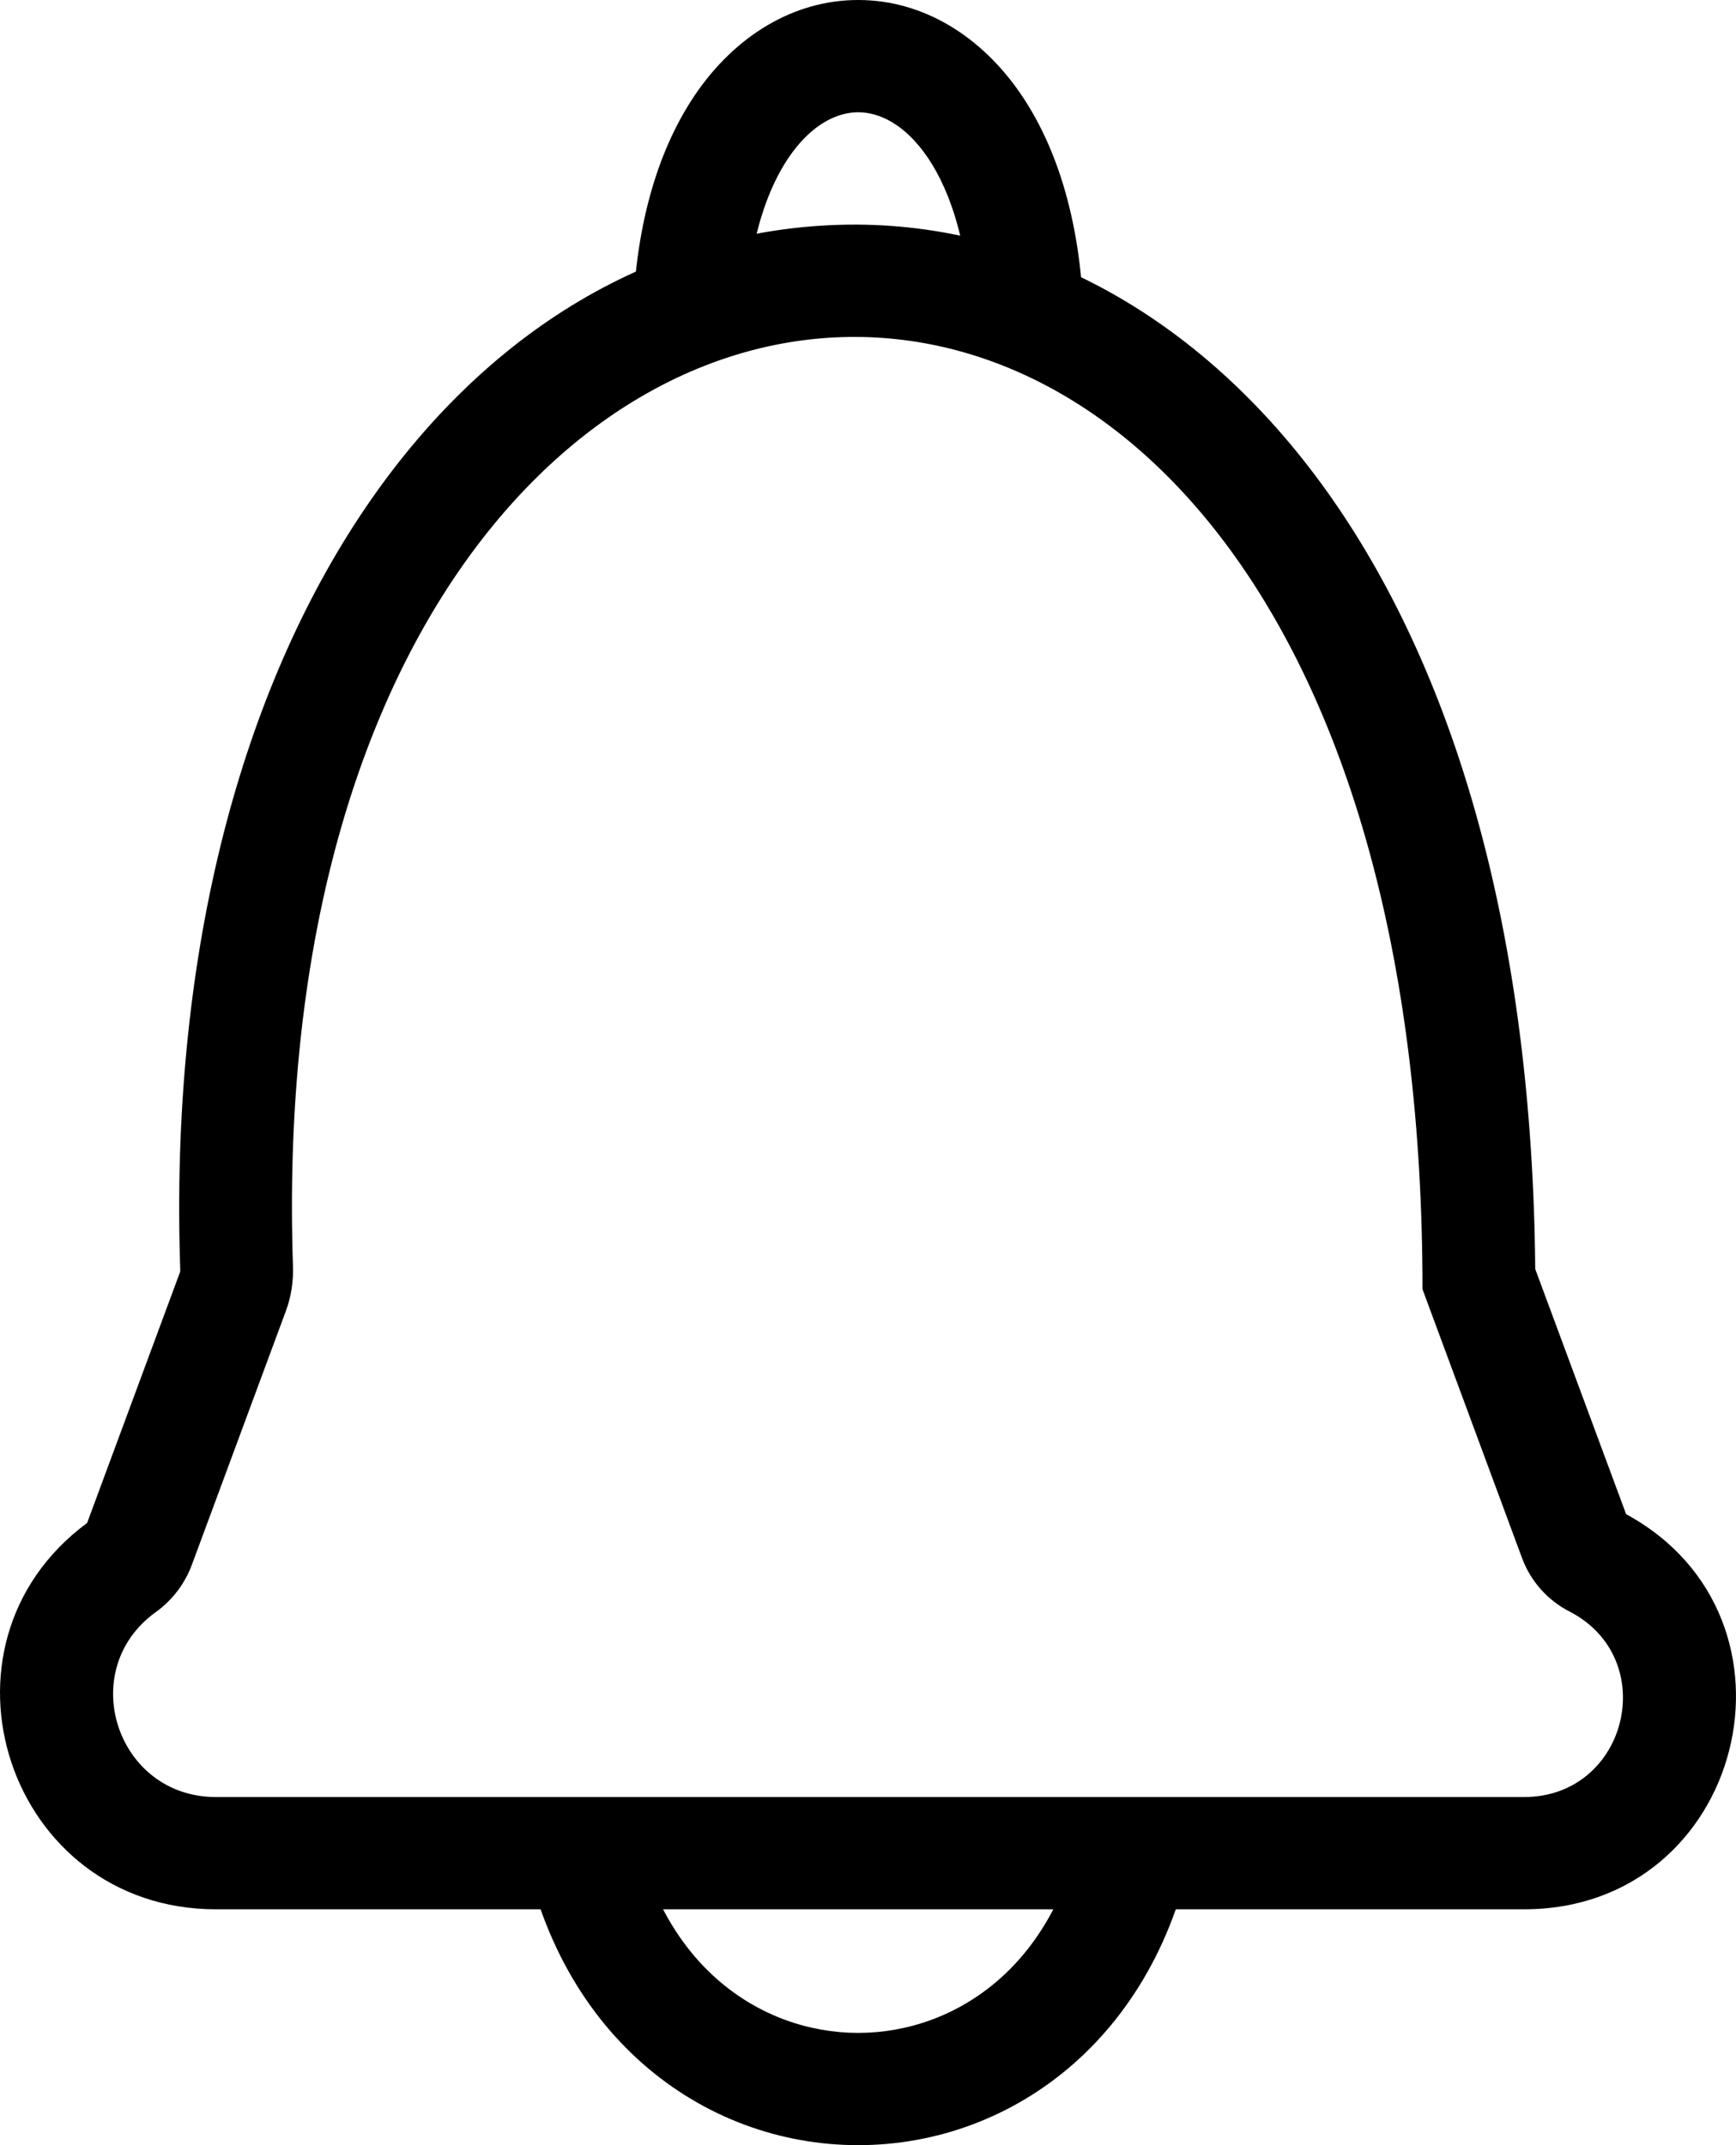
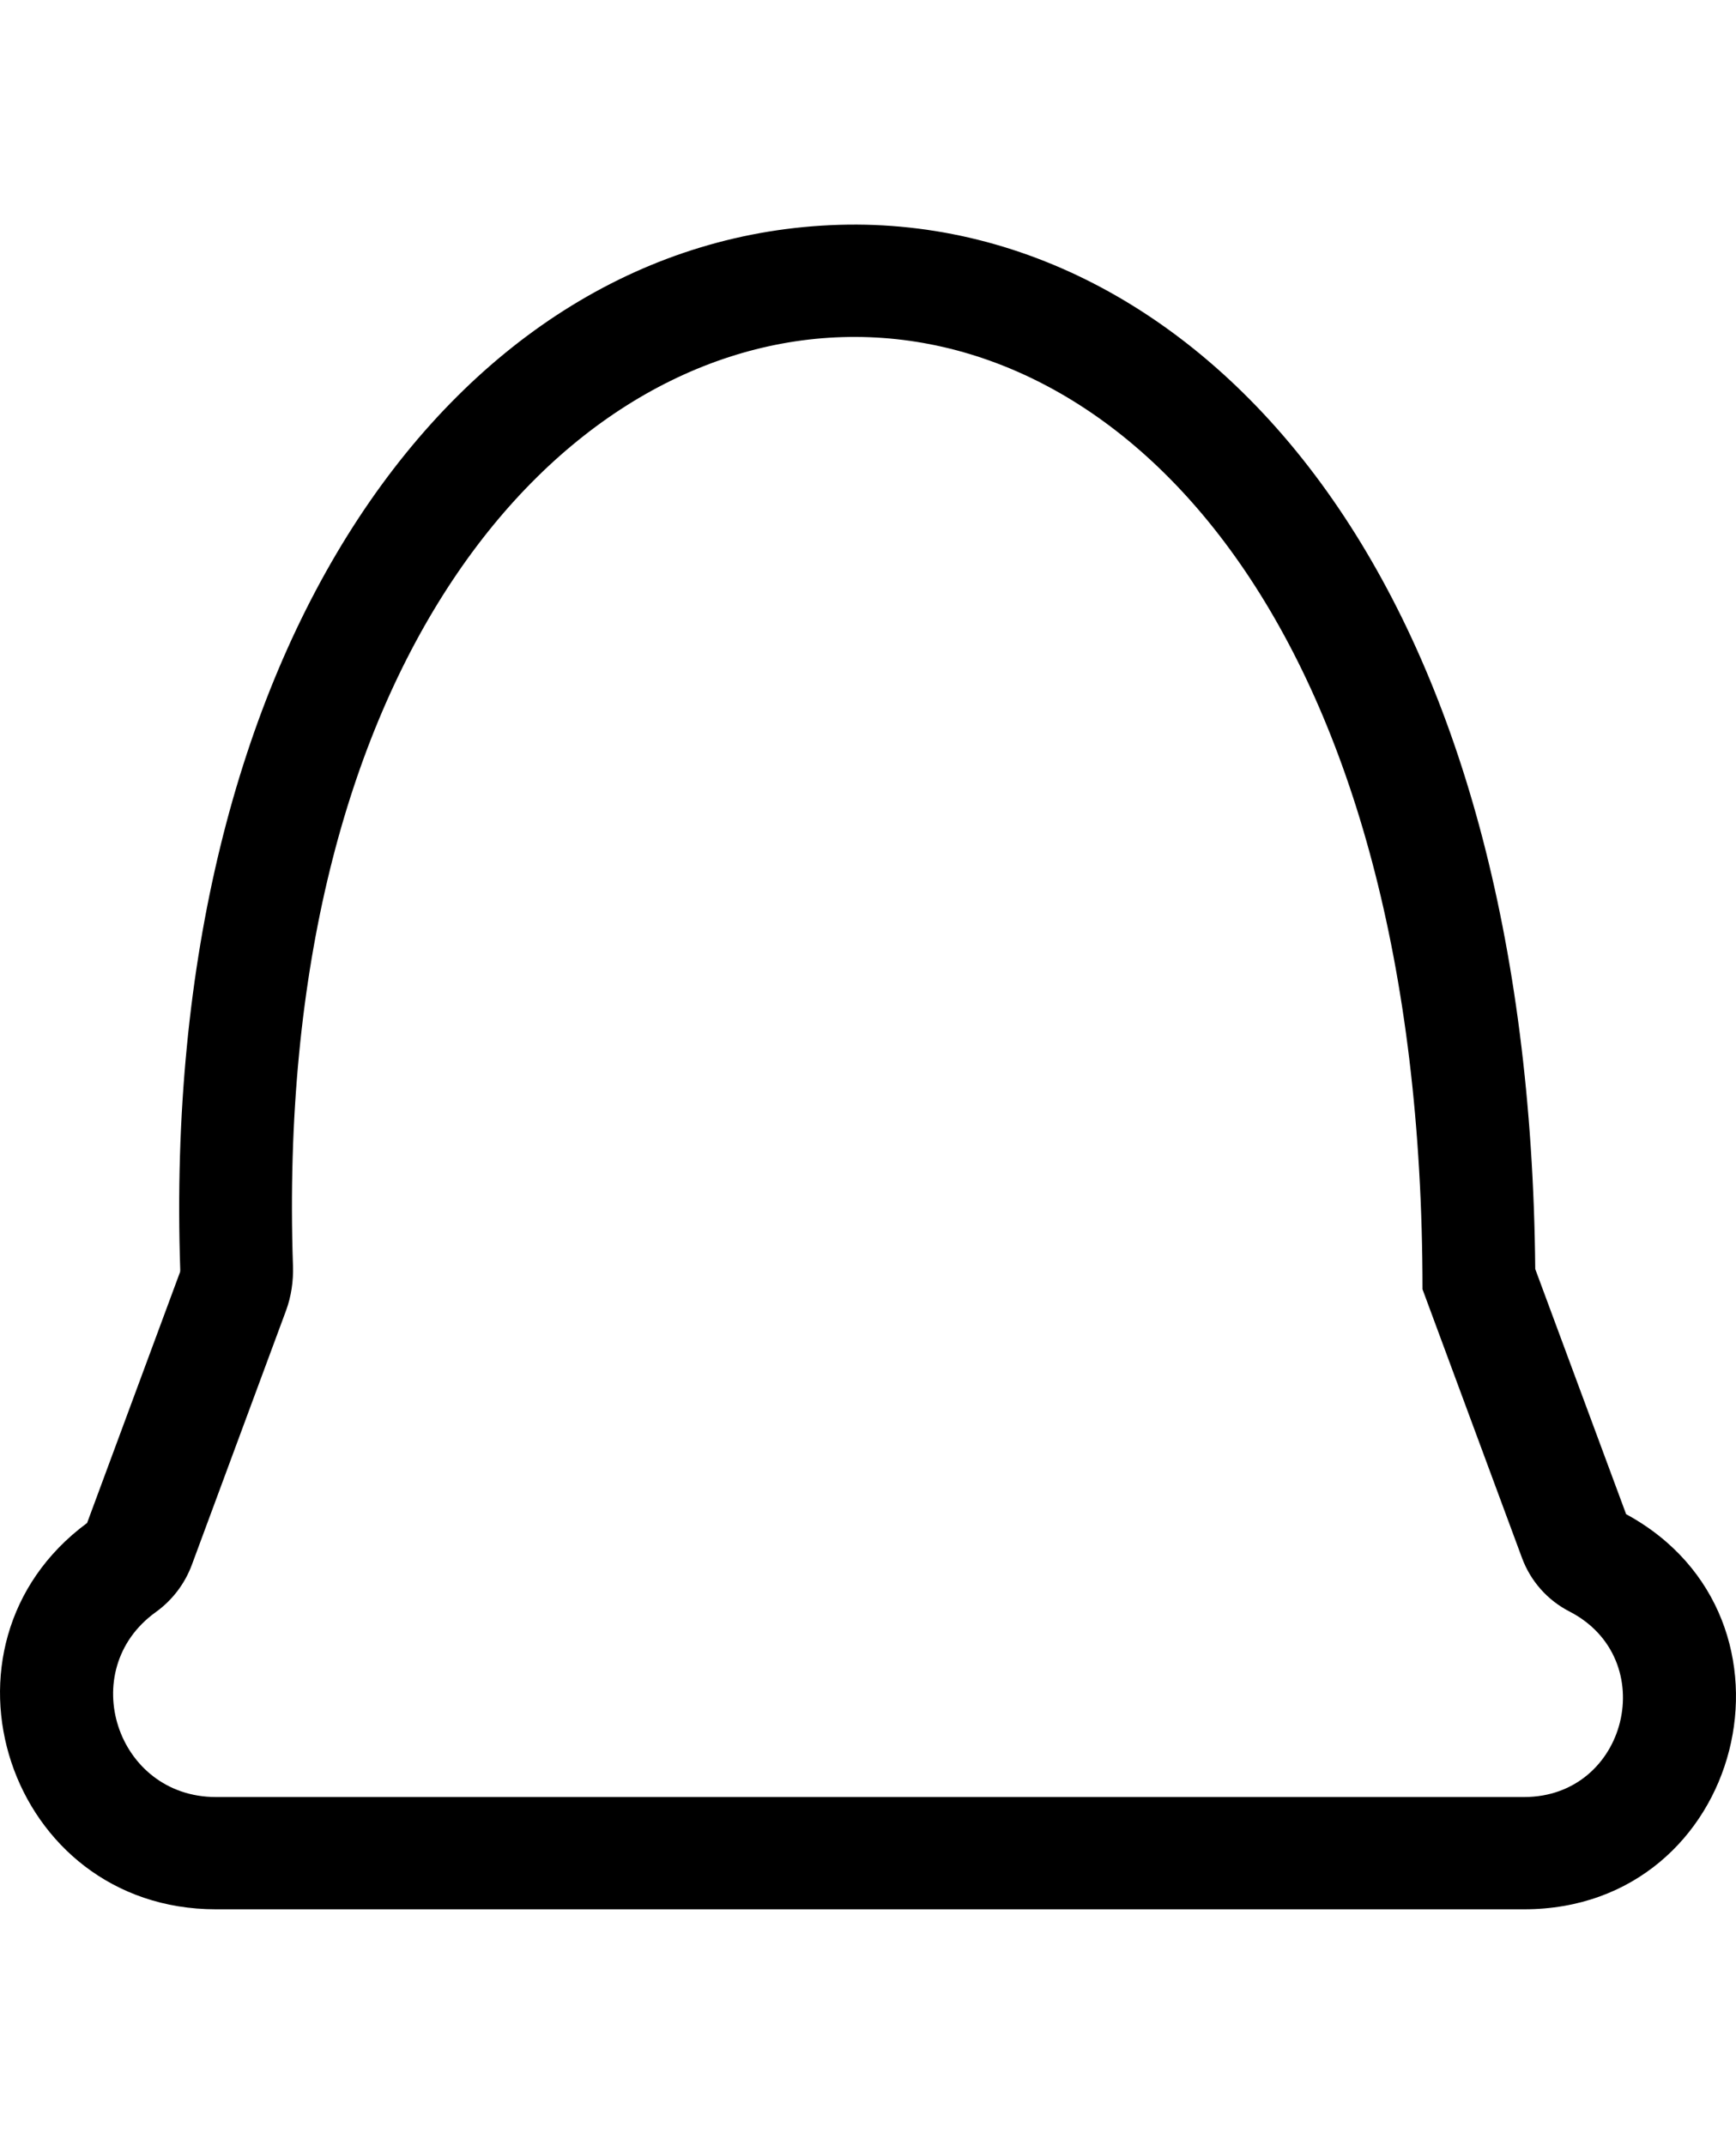
<svg xmlns="http://www.w3.org/2000/svg" width="17" height="21" viewBox="0 0 17 21" fill="none">
  <path fill-rule="evenodd" clip-rule="evenodd" d="M15.034 12.423C15.005 9.16 14.263 6.636 13.055 4.897C11.814 3.109 10.065 2.146 8.218 2.201C4.471 2.313 1.559 6.344 1.765 12.431C1.765 12.437 1.764 12.444 1.764 12.449L1.763 12.453L0.853 14.909C-0.772 16.11 0.078 18.691 2.114 18.691H14.925C17.078 18.691 17.793 15.838 15.924 14.823L15.034 12.423ZM2.869 12.394C2.874 12.54 2.852 12.692 2.801 12.83L1.879 15.318C1.81 15.504 1.687 15.666 1.525 15.782C0.736 16.35 1.14 17.592 2.114 17.592H14.925C15.938 17.592 16.269 16.238 15.368 15.775C15.154 15.665 14.989 15.479 14.905 15.253L13.93 12.621C13.93 -0.219 2.474 0.681 2.869 12.394Z" fill="black" />
-   <path fill-rule="evenodd" clip-rule="evenodd" d="M8.404 21C6.874 21 5.411 19.908 5.095 17.896L6.187 17.727C6.424 19.233 7.448 19.901 8.404 19.901C9.36 19.901 10.384 19.233 10.621 17.727L11.713 17.896C11.397 19.908 9.934 21 8.404 21Z" fill="black" />
-   <path fill-rule="evenodd" clip-rule="evenodd" d="M6.806 0.929C6.418 1.502 6.194 2.305 6.194 3.298H7.299C7.299 2.459 7.489 1.888 7.722 1.544C7.953 1.204 8.21 1.099 8.404 1.099C8.598 1.099 8.855 1.204 9.086 1.544C9.319 1.888 9.509 2.459 9.509 3.298H10.614C10.614 2.305 10.39 1.502 10.002 0.929C9.611 0.353 9.039 0 8.404 0C7.769 0 7.197 0.353 6.806 0.929Z" fill="black" />
</svg>